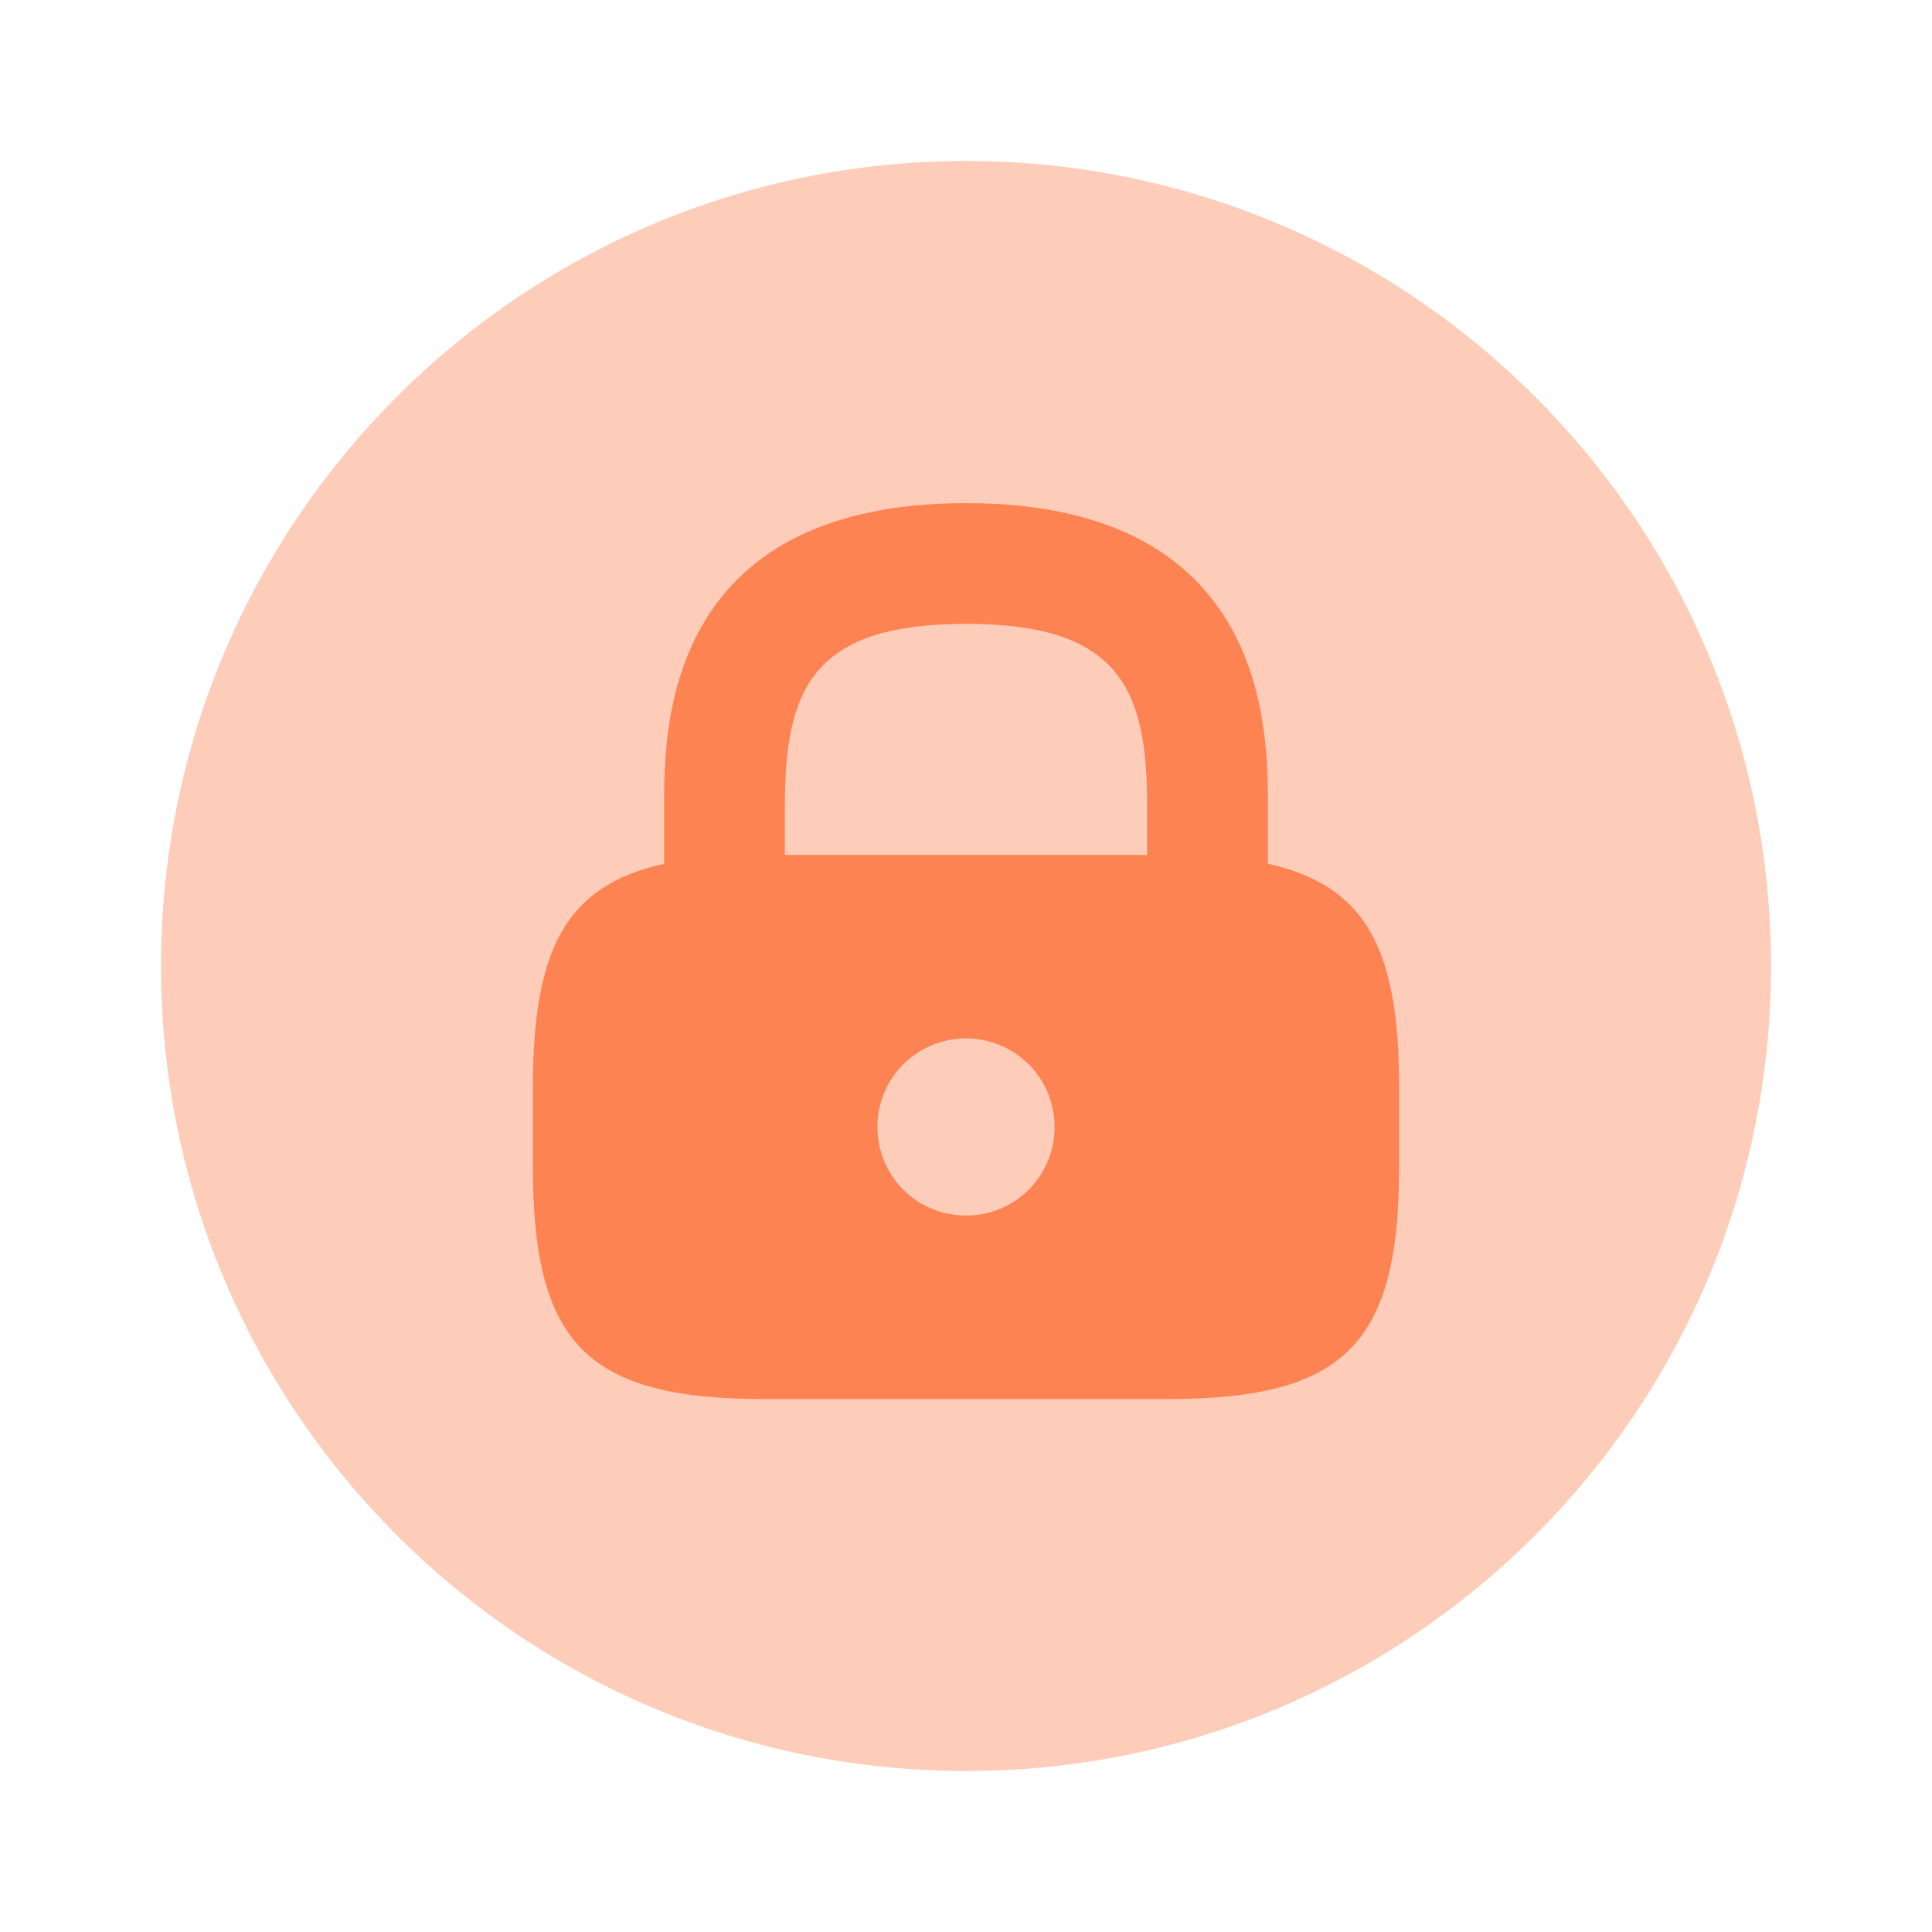
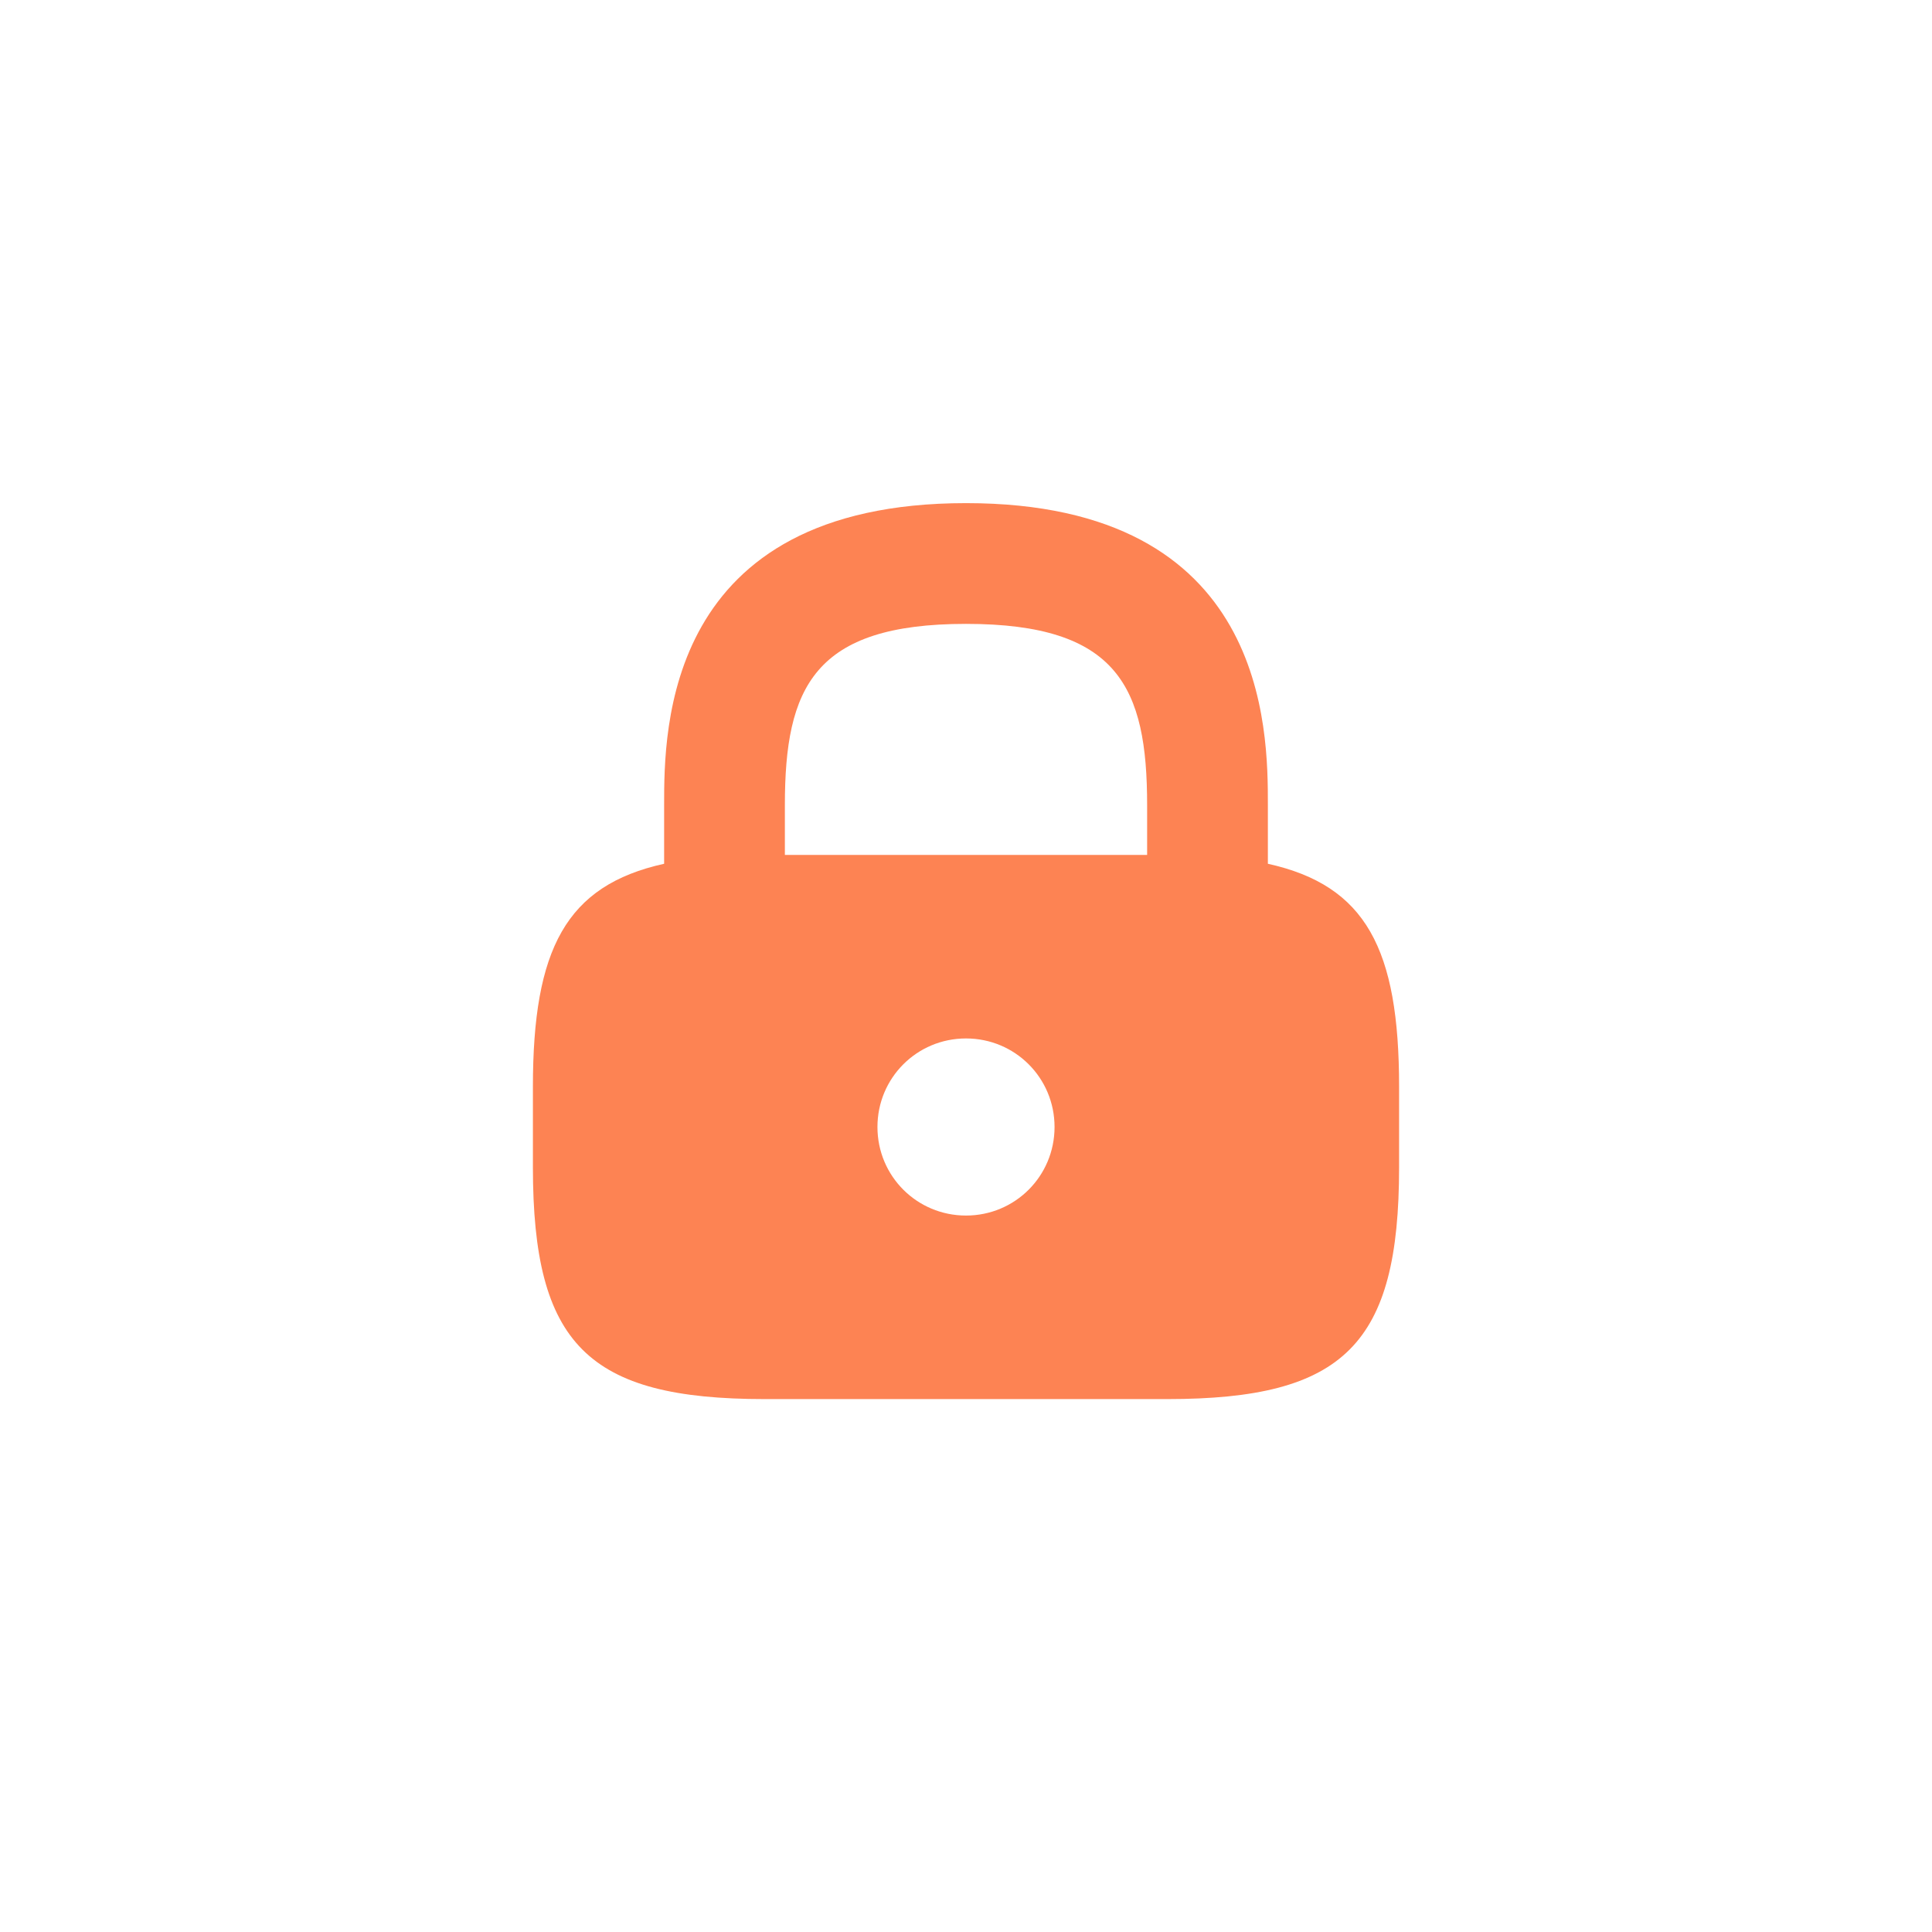
<svg xmlns="http://www.w3.org/2000/svg" width="24" height="24" viewBox="0 0 24 24" fill="none">
-   <path opacity="0.4" d="M12 22C17.523 22 22 17.523 22 12C22 6.477 17.523 2 12 2C6.477 2 2 6.477 2 12C2 17.523 6.477 22 12 22Z" fill="#FD8353" />
  <path d="M15.75 10.73V10C15.75 9.07 15.75 6.25 12 6.25C8.25 6.25 8.25 9.07 8.25 10V10.73C7.03 11 6.62 11.79 6.62 13.5V14.5C6.62 16.7 7.3 17.38 9.5 17.38H14.5C16.7 17.38 17.38 16.7 17.38 14.5V13.5C17.38 11.79 16.97 11 15.75 10.73ZM12 15.1C11.39 15.1 10.9 14.61 10.9 14C10.9 13.39 11.39 12.9 12 12.9C12.61 12.9 13.1 13.39 13.1 14C13.1 14.61 12.61 15.1 12 15.1ZM14.25 10.62H9.75V10C9.75 8.54 10.11 7.75 12 7.75C13.89 7.75 14.25 8.54 14.25 10V10.62Z" fill="#FD8353" />
</svg>